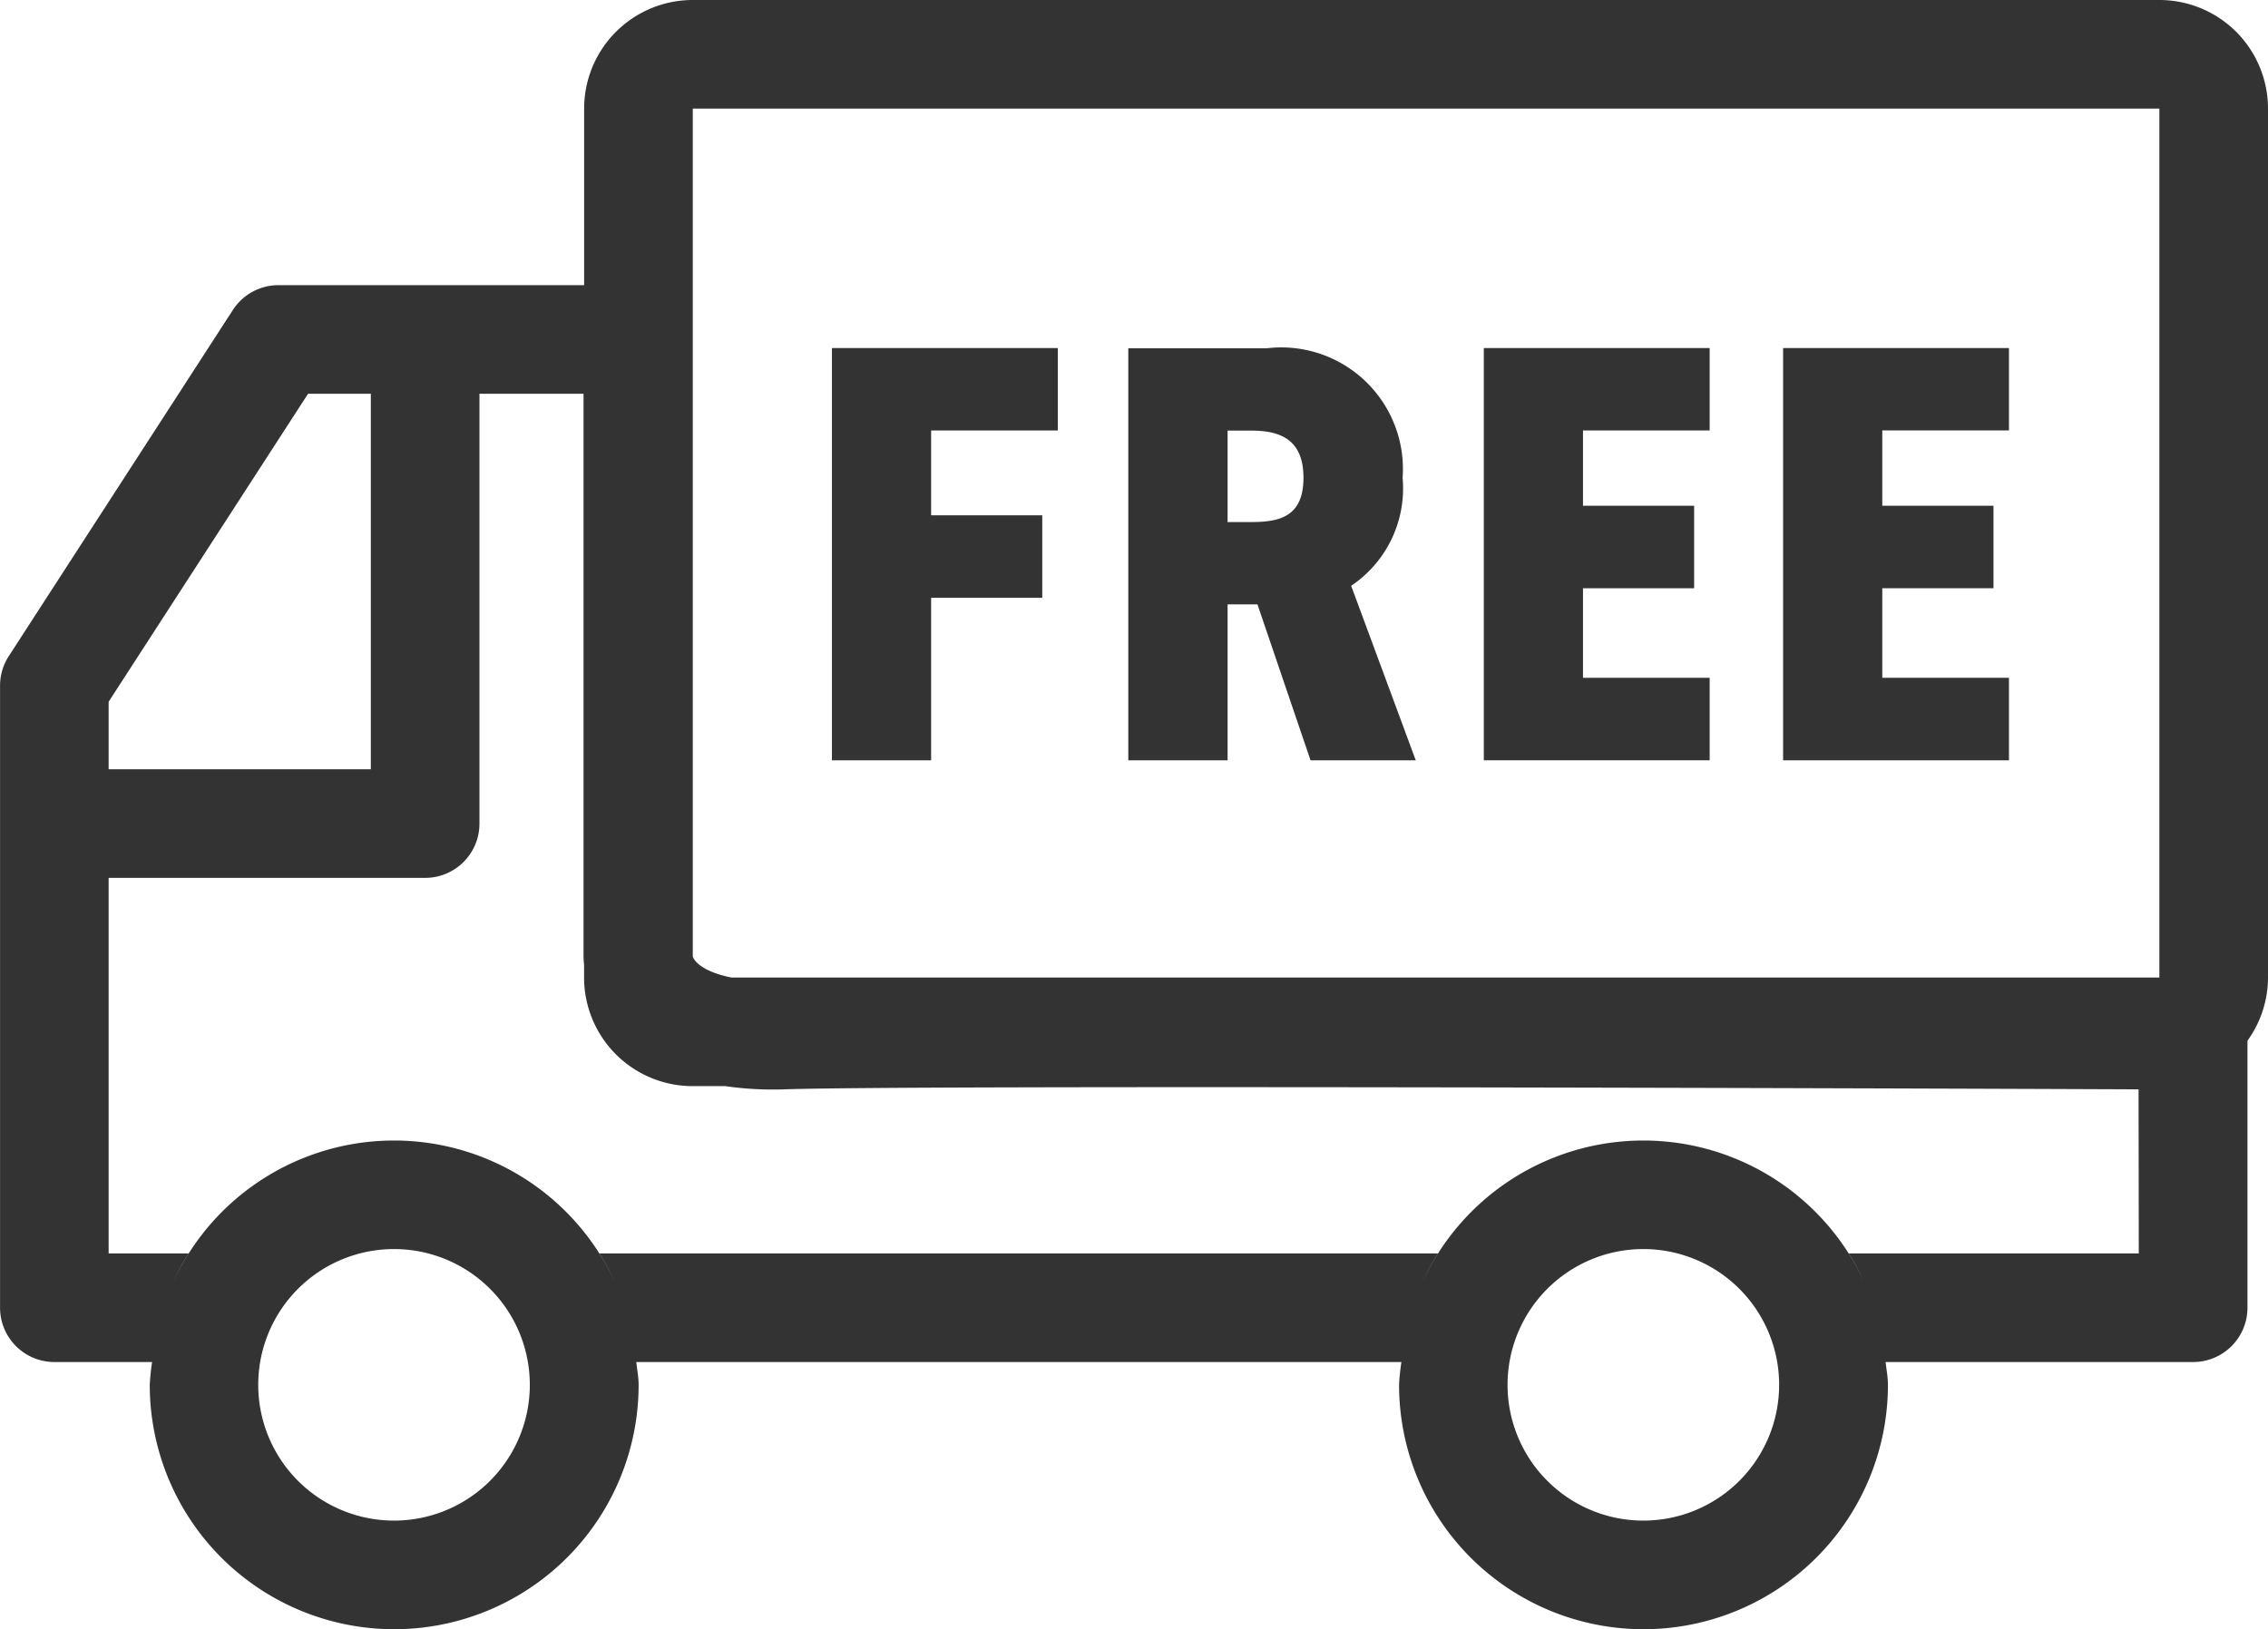
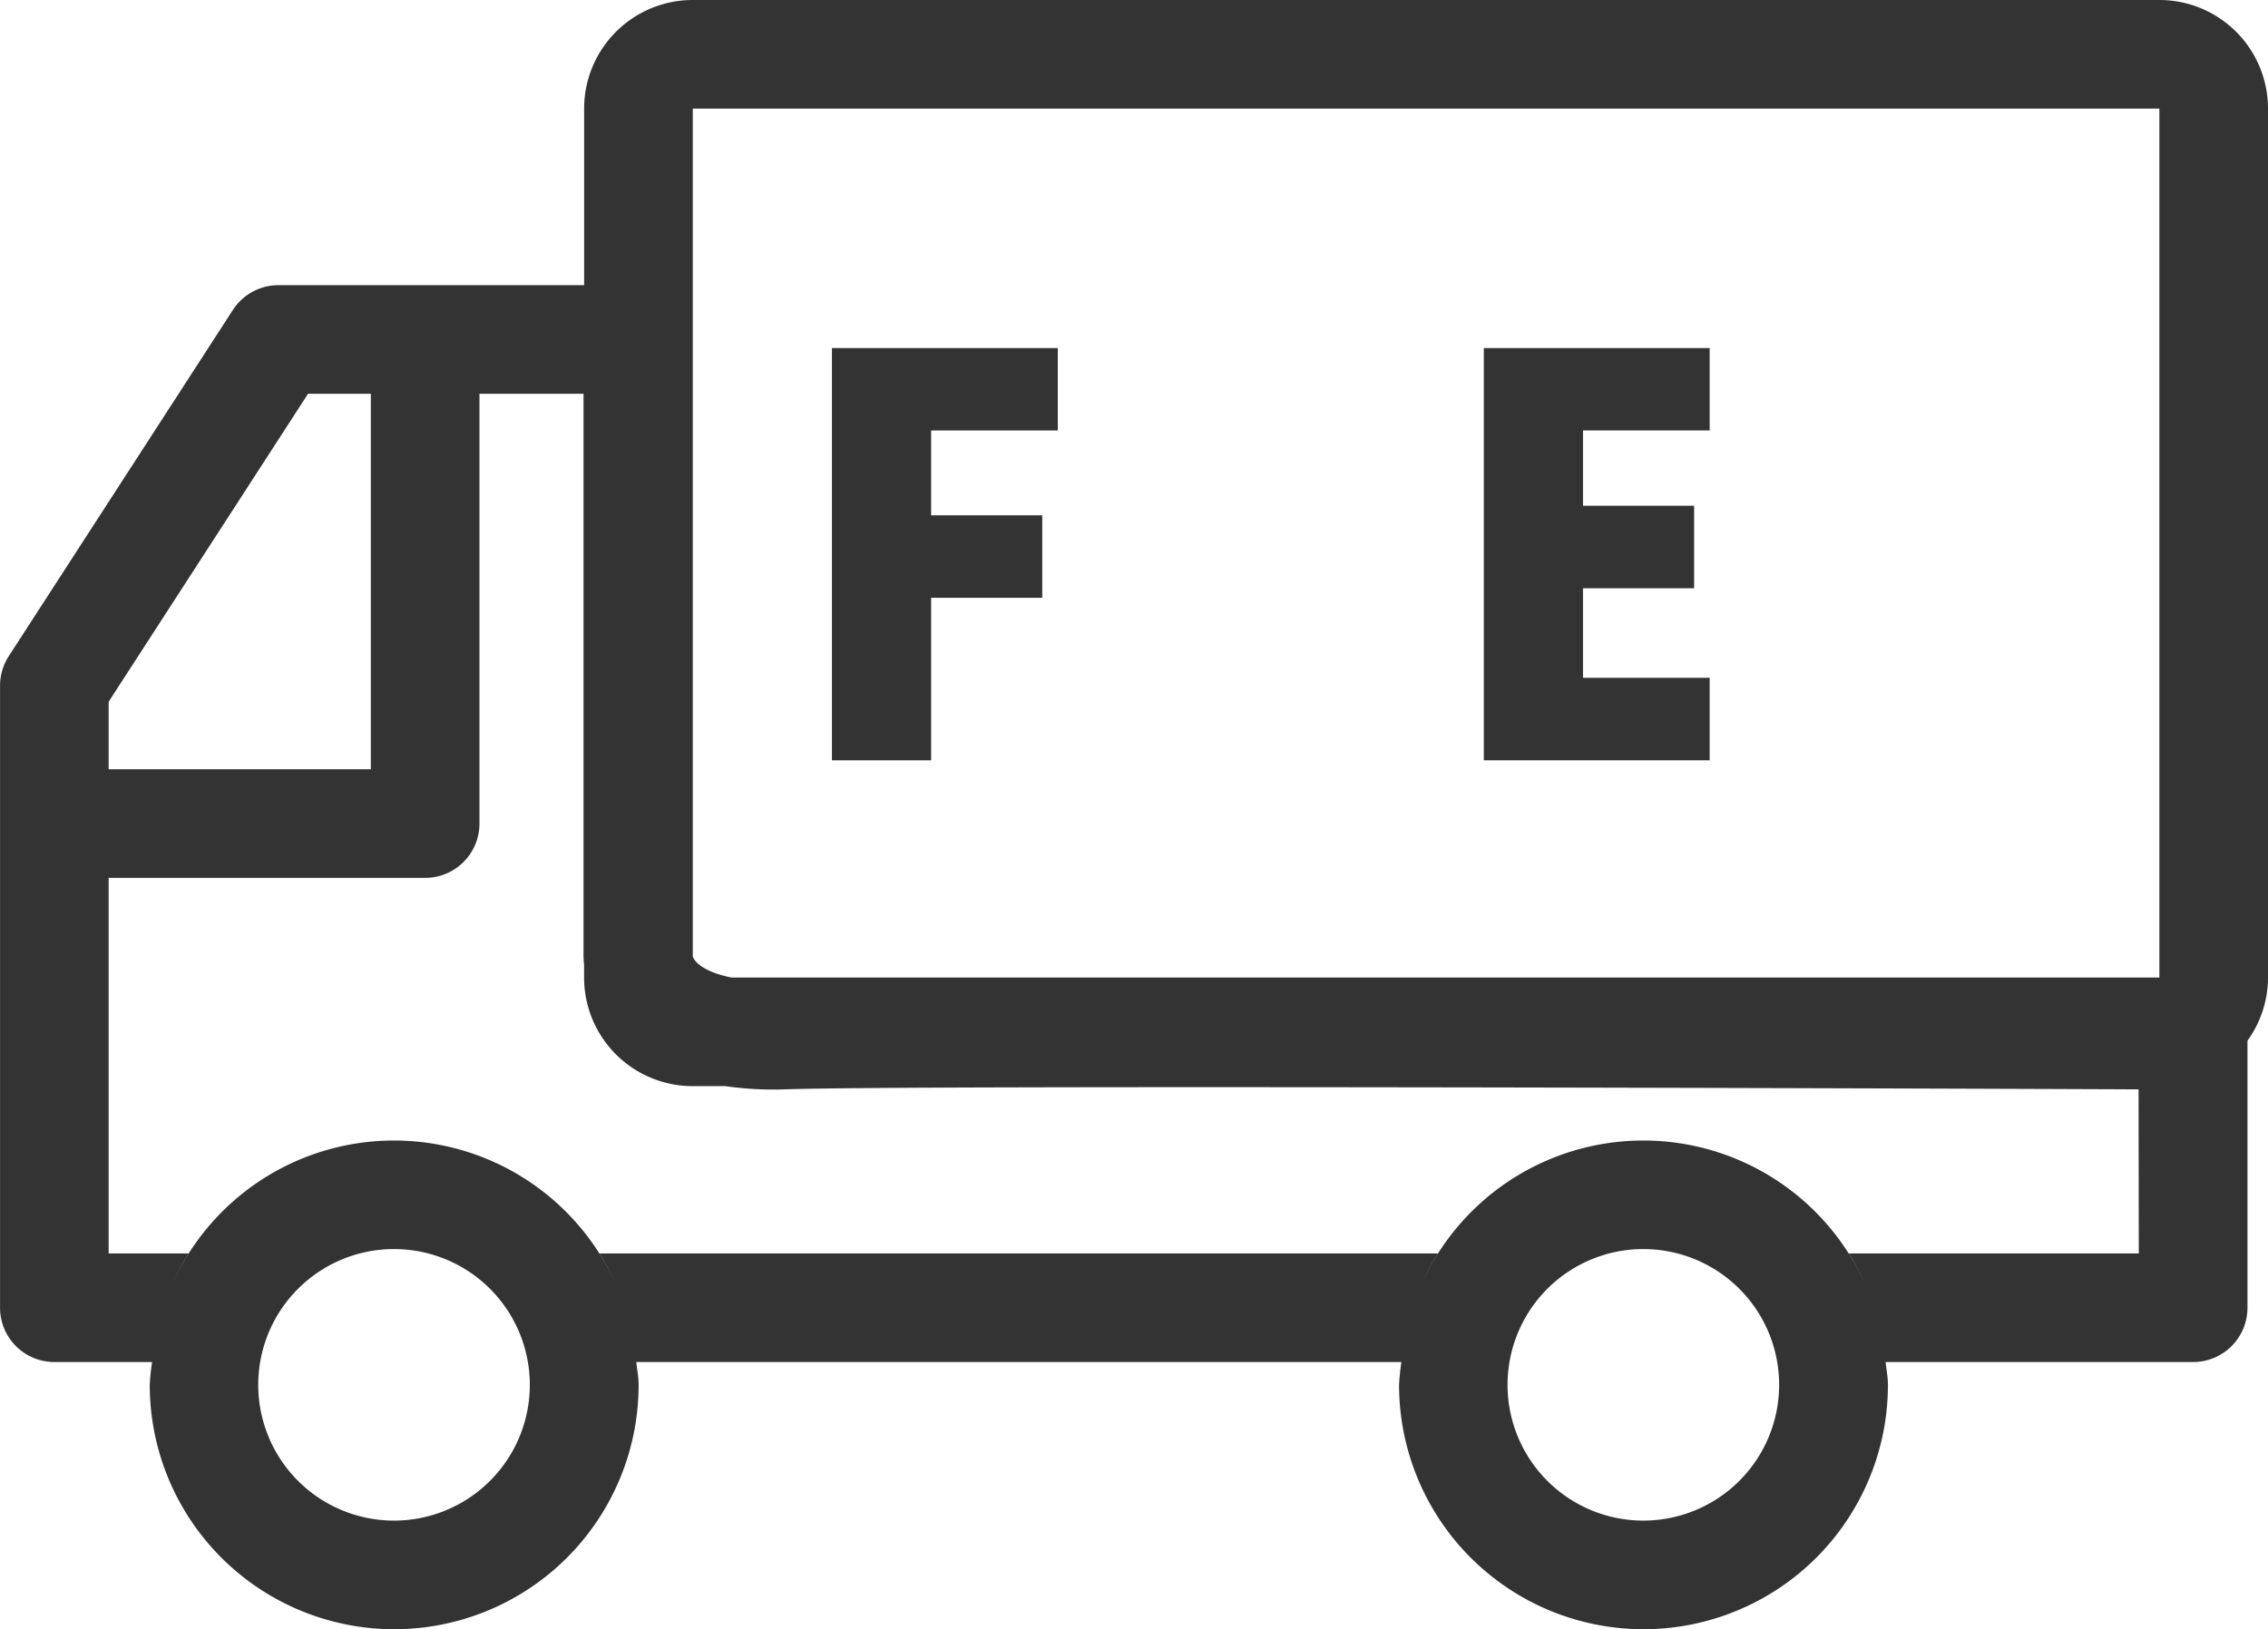
<svg xmlns="http://www.w3.org/2000/svg" data-name="グループ 794" width="41.754" height="30">
  <defs>
    <clipPath id="a">
      <path data-name="長方形 472" fill="none" d="M0 0h41.754v30H0z" />
    </clipPath>
  </defs>
  <g data-name="グループ 793" clip-path="url(#a)" fill="#333">
    <path data-name="パス 186" d="M41.754 2a2 2 0 0 0-2-2h-27a2 2 0 0 0-2 2v3.251H5.127a1 1 0 0 0-.84.457L.161 12.083a1 1 0 0 0-.16.542V24.08a1 1 0 0 0 1 1H2.8a4.148 4.148 0 0 0-.043.42 4.5 4.5 0 0 0 9 0c0-.148-.03-.287-.044-.431v.011H25.8a4.148 4.148 0 0 0-.043.42 4.5 4.5 0 0 0 9 0c0-.148-.03-.287-.044-.431v.011h5.663a1 1 0 0 0 1-1v-4.917A1.991 1.991 0 0 0 41.754 18zm-29 0h27v16H13.466c-.453-.09-.671-.259-.712-.389V2zM5.671 7.251h1.156v6.914H2v-1.243zM7.254 28a2.5 2.5 0 1 1 2.5-2.5 2.5 2.5 0 0 1-2.5 2.5m23 0a2.5 2.5 0 1 1 2.5-2.5 2.5 2.5 0 0 1-2.5 2.5m9.121-4.919h-5.338a4.27 4.27 0 0 1 .279.516 4.476 4.476 0 0 0-8.121-.006 4.248 4.248 0 0 1 .276-.51H11.037a4.27 4.27 0 0 1 .279.516 4.476 4.476 0 0 0-8.121-.006 4.248 4.248 0 0 1 .276-.51H2v-6.916h5.827a1 1 0 0 0 1-1V7.251h1.916v10.3a1.673 1.673 0 0 0 .01.217V18a2 2 0 0 0 2 2h.6a6.164 6.164 0 0 0 1.086.059c2.346-.08 20.456-.019 24.932 0zm-4.853 1.066c-.017-.057-.032-.116-.052-.17.019.056.035.113.052.17m-8.53-.023c.015-.045.027-.093.043-.139-.017.046-.028.094-.043.139m-14.47.023c-.017-.057-.032-.116-.052-.17.019.056.035.113.052.17m-8.53-.023c.015-.045.027-.093.043-.139-.017.046-.028.094-.043.139" />
    <path data-name="パス 187" d="M17.142 11.008h2.046V9.489h-2.046V7.927h2.332V6.409h-4.158V14h1.826z" />
-     <path data-name="パス 188" d="M22.6 11.129h.55L24.127 14h1.937l-1.189-3.213a2.16 2.16 0 0 0 .947-1.987 2.24 2.24 0 0 0-2.5-2.387h-2.55V14H22.6zm0-3.2h.429c.517 0 .968.144.968.869s-.451.815-.968.815H22.6z" />
    <path data-name="パス 189" d="M31.475 12.481h-2.332v-1.649h2.046V9.313h-2.046V7.926h2.332V6.409h-4.158V14h4.158z" />
-     <path data-name="パス 190" d="M36.985 12.481h-2.332v-1.649H36.7V9.313h-2.047V7.926h2.332V6.409h-4.158V14h4.158z" />
  </g>
</svg>